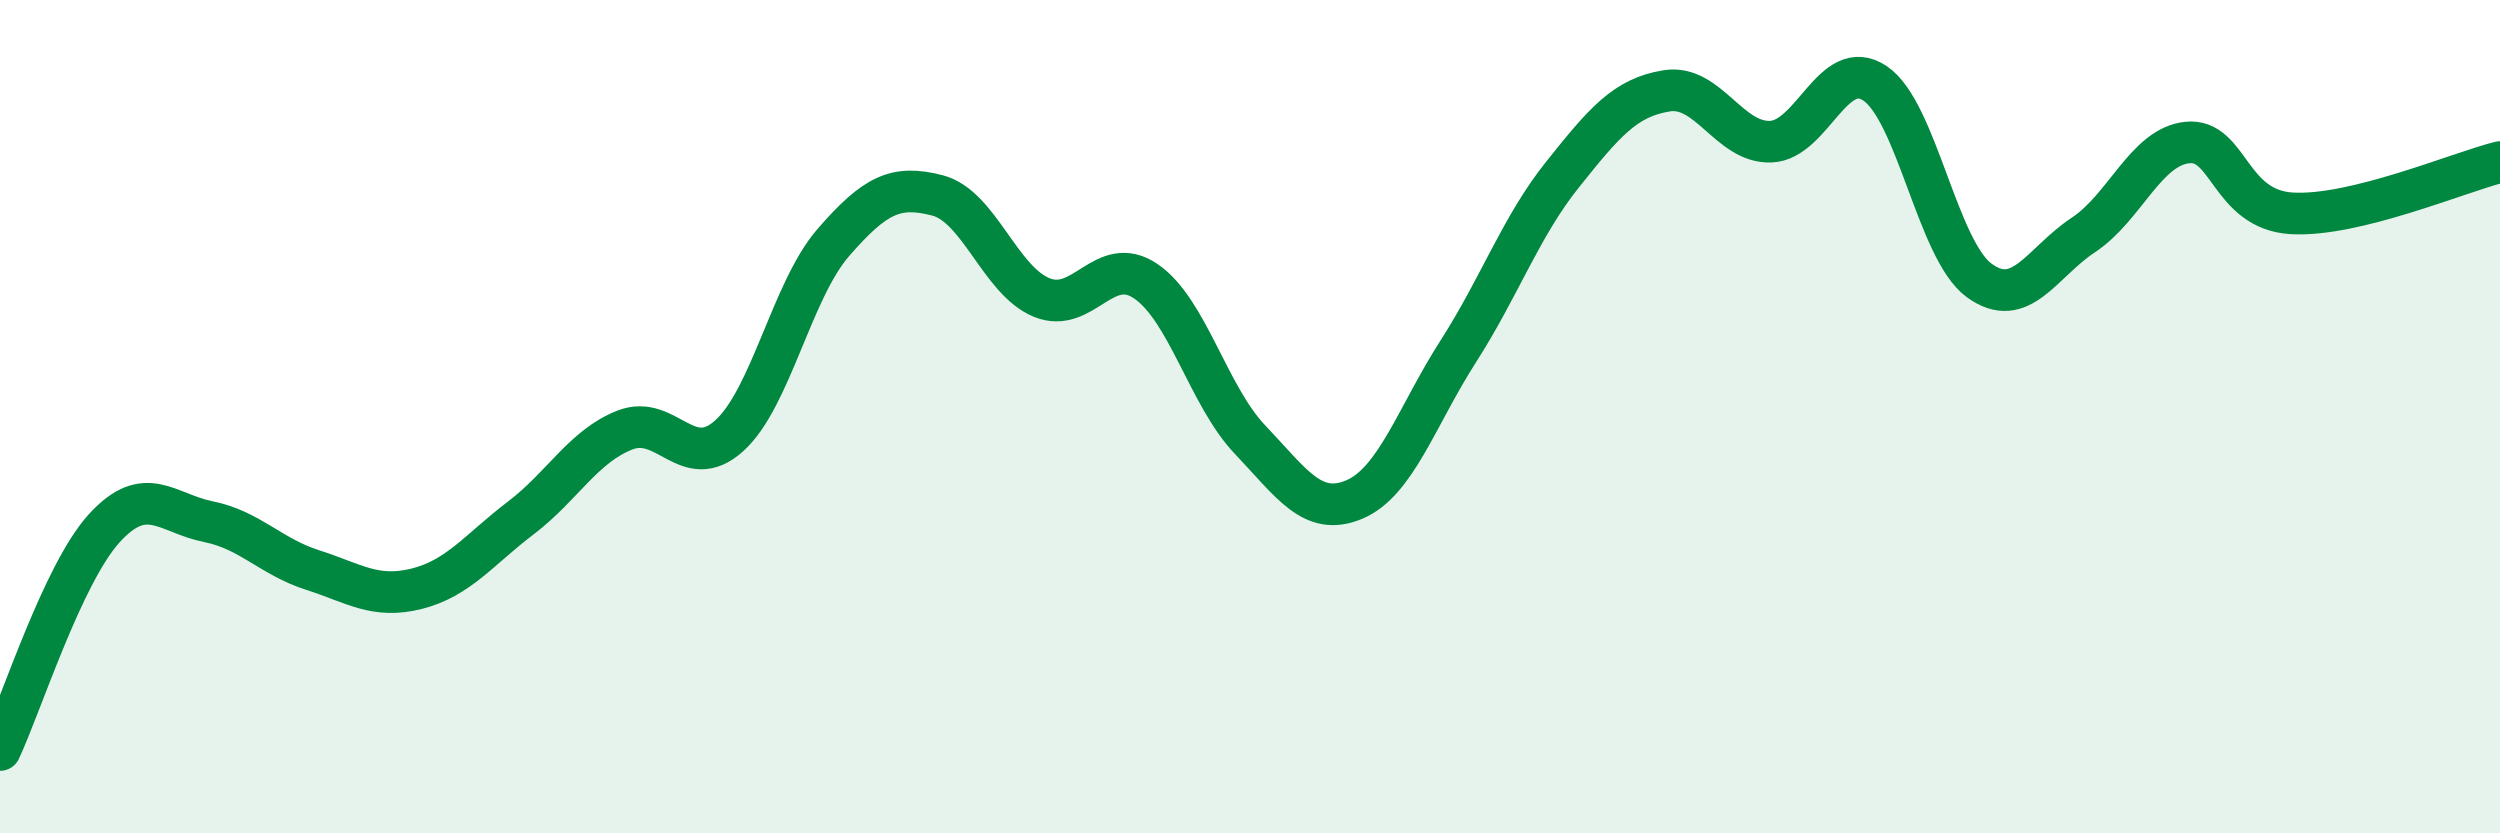
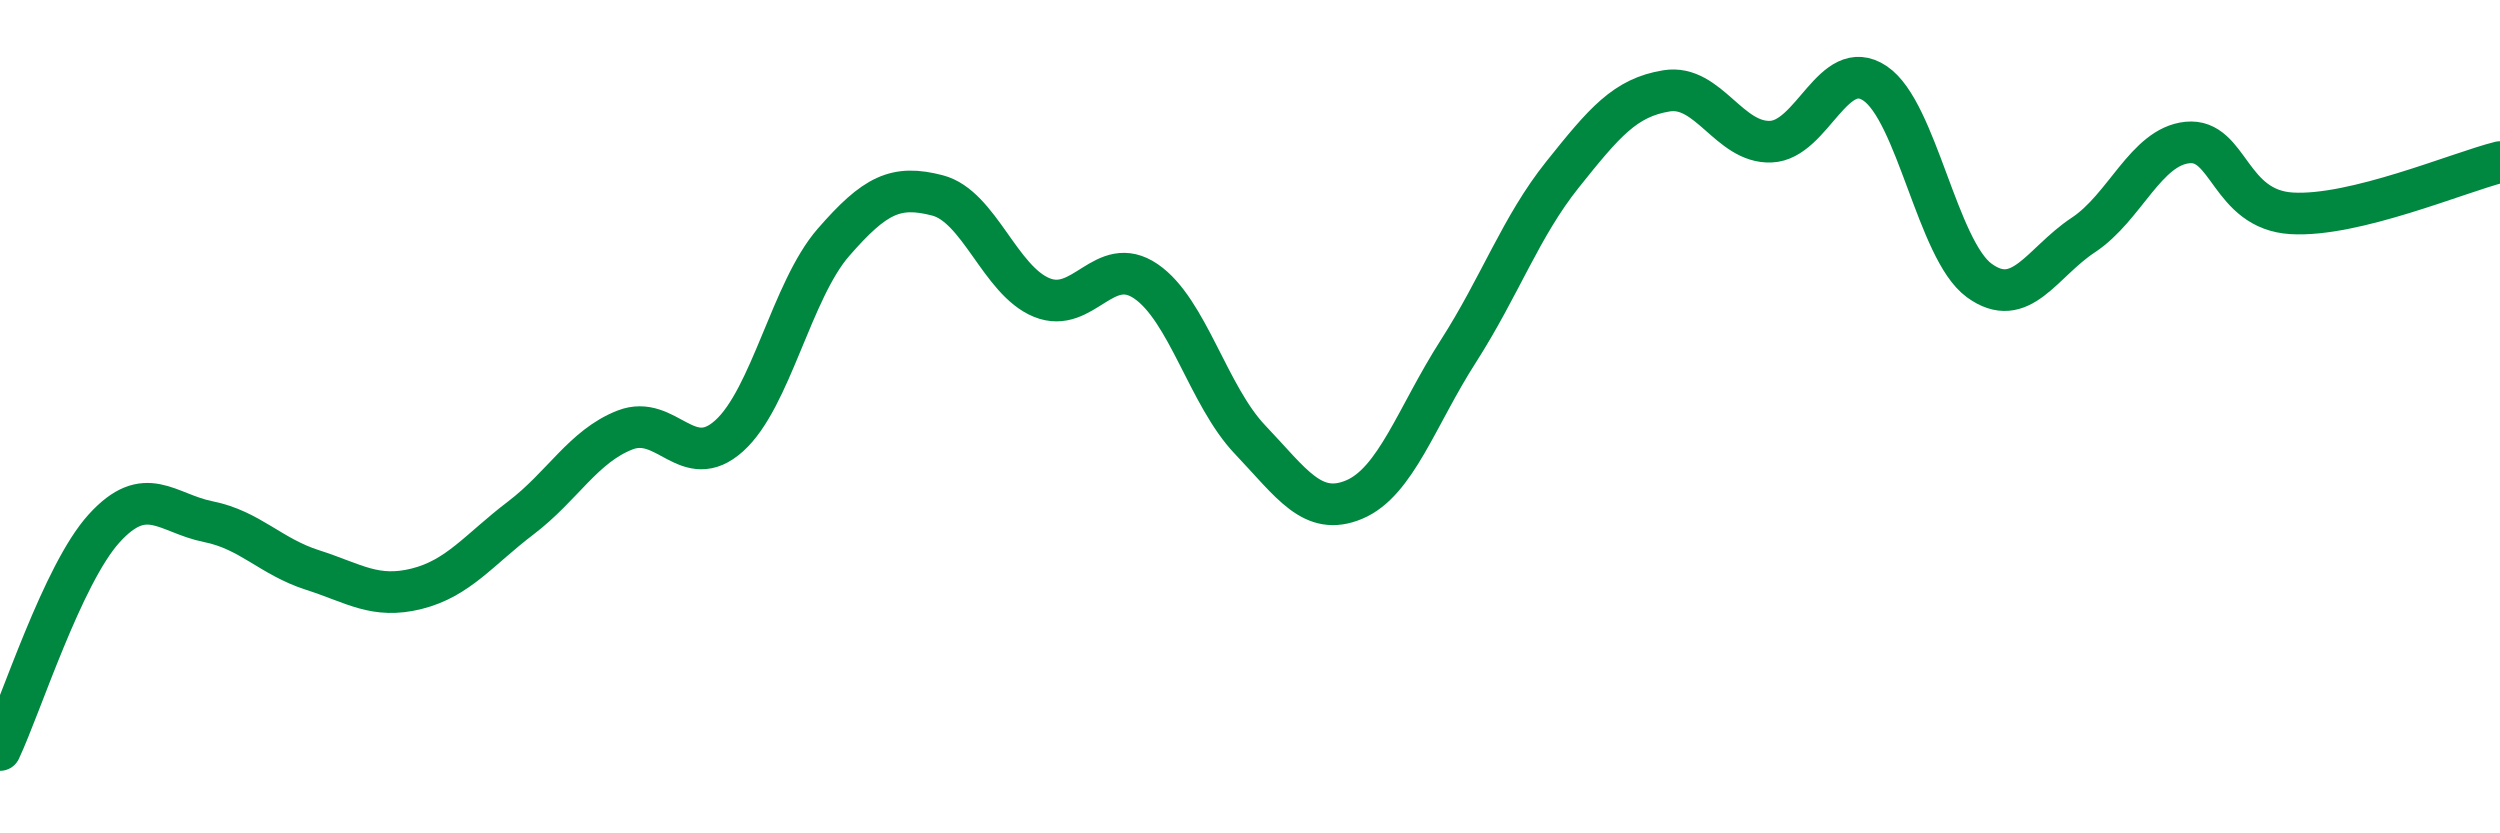
<svg xmlns="http://www.w3.org/2000/svg" width="60" height="20" viewBox="0 0 60 20">
-   <path d="M 0,18 C 0.5,16.94 1.5,13.78 2.5,12.68 C 3.5,11.58 4,12.32 5,12.52 C 6,12.72 6.5,13.36 7.5,13.68 C 8.5,14 9,14.38 10,14.13 C 11,13.88 11.5,13.19 12.5,12.43 C 13.5,11.67 14,10.71 15,10.32 C 16,9.93 16.5,11.36 17.5,10.46 C 18.5,9.56 19,6.97 20,5.82 C 21,4.67 21.5,4.43 22.5,4.69 C 23.5,4.95 24,6.73 25,7.14 C 26,7.55 26.5,6.07 27.5,6.75 C 28.5,7.43 29,9.5 30,10.55 C 31,11.6 31.5,12.41 32.5,11.99 C 33.5,11.57 34,9.99 35,8.43 C 36,6.87 36.5,5.44 37.5,4.19 C 38.5,2.94 39,2.34 40,2.18 C 41,2.02 41.5,3.44 42.5,3.4 C 43.5,3.36 44,1.33 45,2 C 46,2.67 46.5,6 47.5,6.73 C 48.5,7.46 49,6.3 50,5.64 C 51,4.98 51.5,3.52 52.5,3.42 C 53.5,3.32 53.5,5.03 55,5.12 C 56.5,5.21 59,4.14 60,3.89L60 20L0 20Z" fill="#008740" opacity="0.1" stroke-linecap="round" stroke-linejoin="round" />
  <path d="M 0,18 C 0.5,16.94 1.5,13.78 2.5,12.68 C 3.5,11.58 4,12.32 5,12.52 C 6,12.72 6.5,13.36 7.5,13.68 C 8.5,14 9,14.38 10,14.13 C 11,13.88 11.5,13.19 12.5,12.43 C 13.5,11.67 14,10.71 15,10.32 C 16,9.93 16.5,11.36 17.5,10.46 C 18.5,9.56 19,6.97 20,5.82 C 21,4.67 21.5,4.43 22.5,4.69 C 23.5,4.95 24,6.73 25,7.14 C 26,7.55 26.5,6.07 27.5,6.75 C 28.5,7.43 29,9.5 30,10.55 C 31,11.6 31.5,12.41 32.5,11.99 C 33.5,11.57 34,9.99 35,8.43 C 36,6.87 36.5,5.44 37.5,4.19 C 38.5,2.94 39,2.34 40,2.18 C 41,2.02 41.5,3.44 42.5,3.4 C 43.5,3.36 44,1.33 45,2 C 46,2.67 46.5,6 47.5,6.73 C 48.5,7.46 49,6.3 50,5.64 C 51,4.98 51.5,3.52 52.5,3.42 C 53.5,3.32 53.5,5.03 55,5.12 C 56.5,5.21 59,4.14 60,3.89" stroke="#008740" stroke-width="1" fill="none" stroke-linecap="round" stroke-linejoin="round" />
</svg>